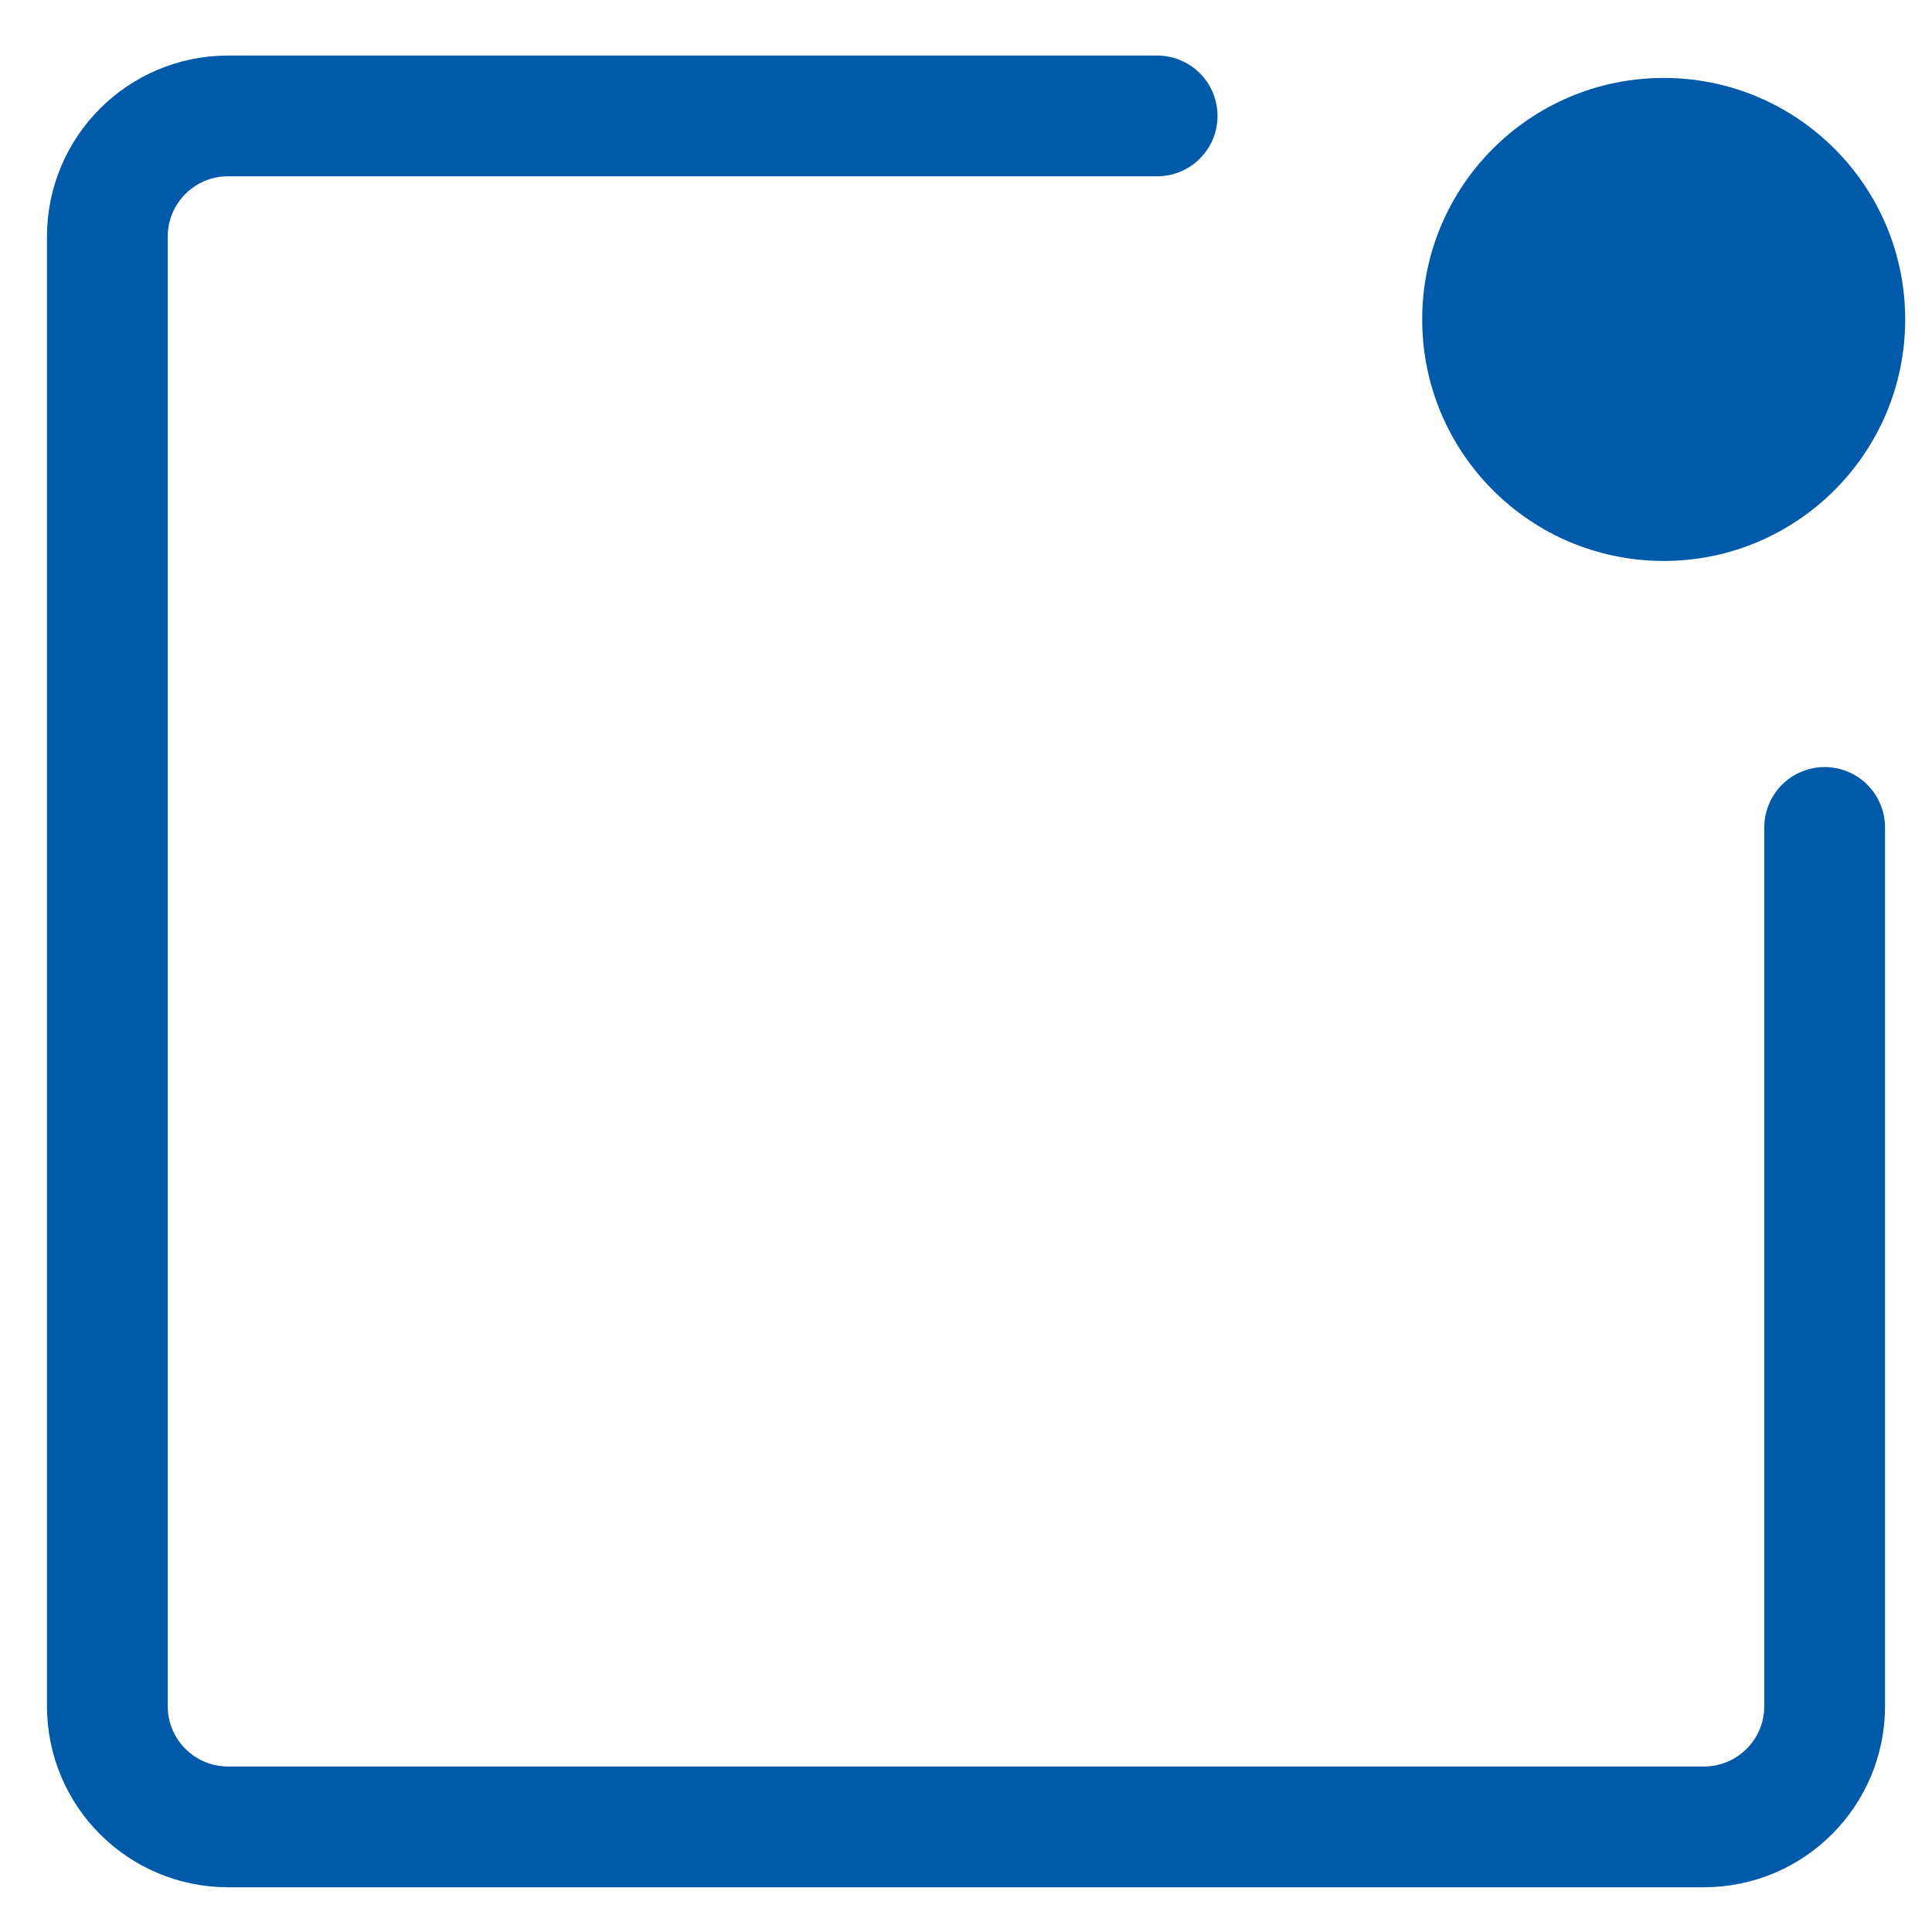
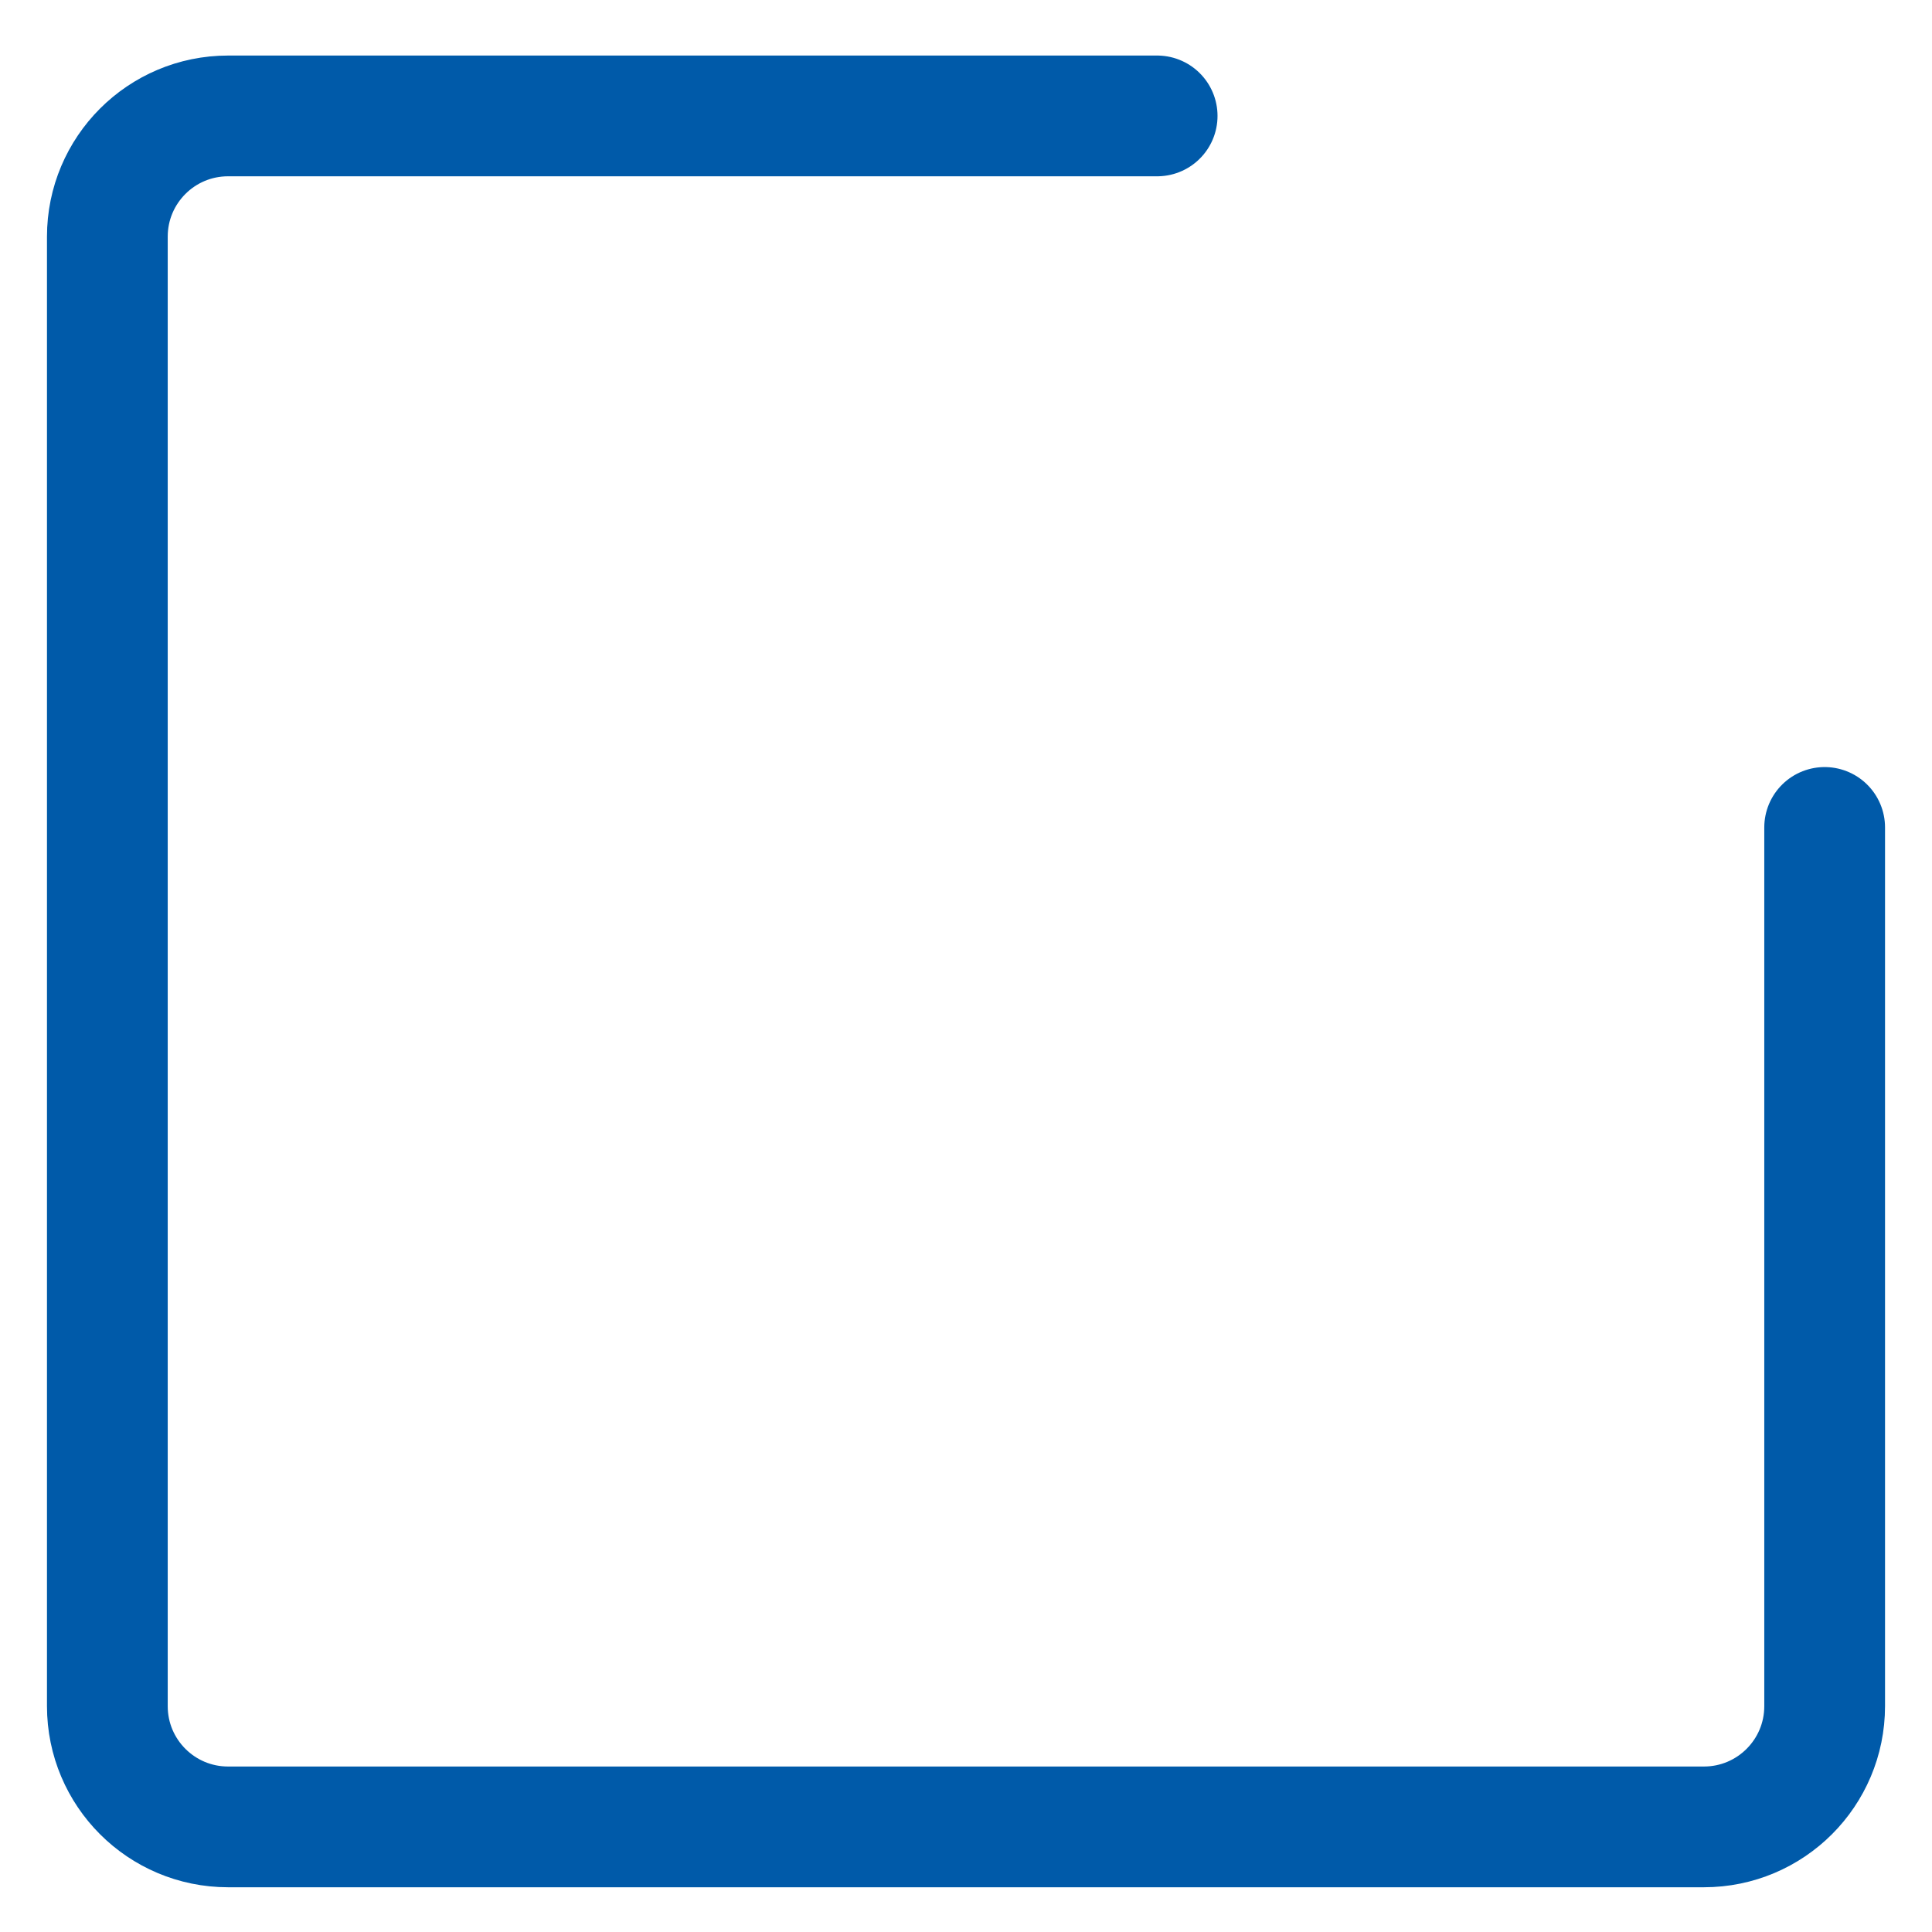
<svg xmlns="http://www.w3.org/2000/svg" width="32" height="32" viewBox="0 0 32 32" fill="none">
  <path d="M19.166 1.92H3.778C2.673 1.92 1.778 2.815 1.778 3.92V28.259C1.778 29.364 2.673 30.259 3.778 30.259H28.222C29.327 30.259 30.222 29.364 30.222 28.259V13.705" stroke="#005AA9" stroke-width="2" stroke-linecap="round" />
-   <ellipse cx="27.556" cy="5.291" rx="4" ry="4" fill="#005AA9" />
</svg>